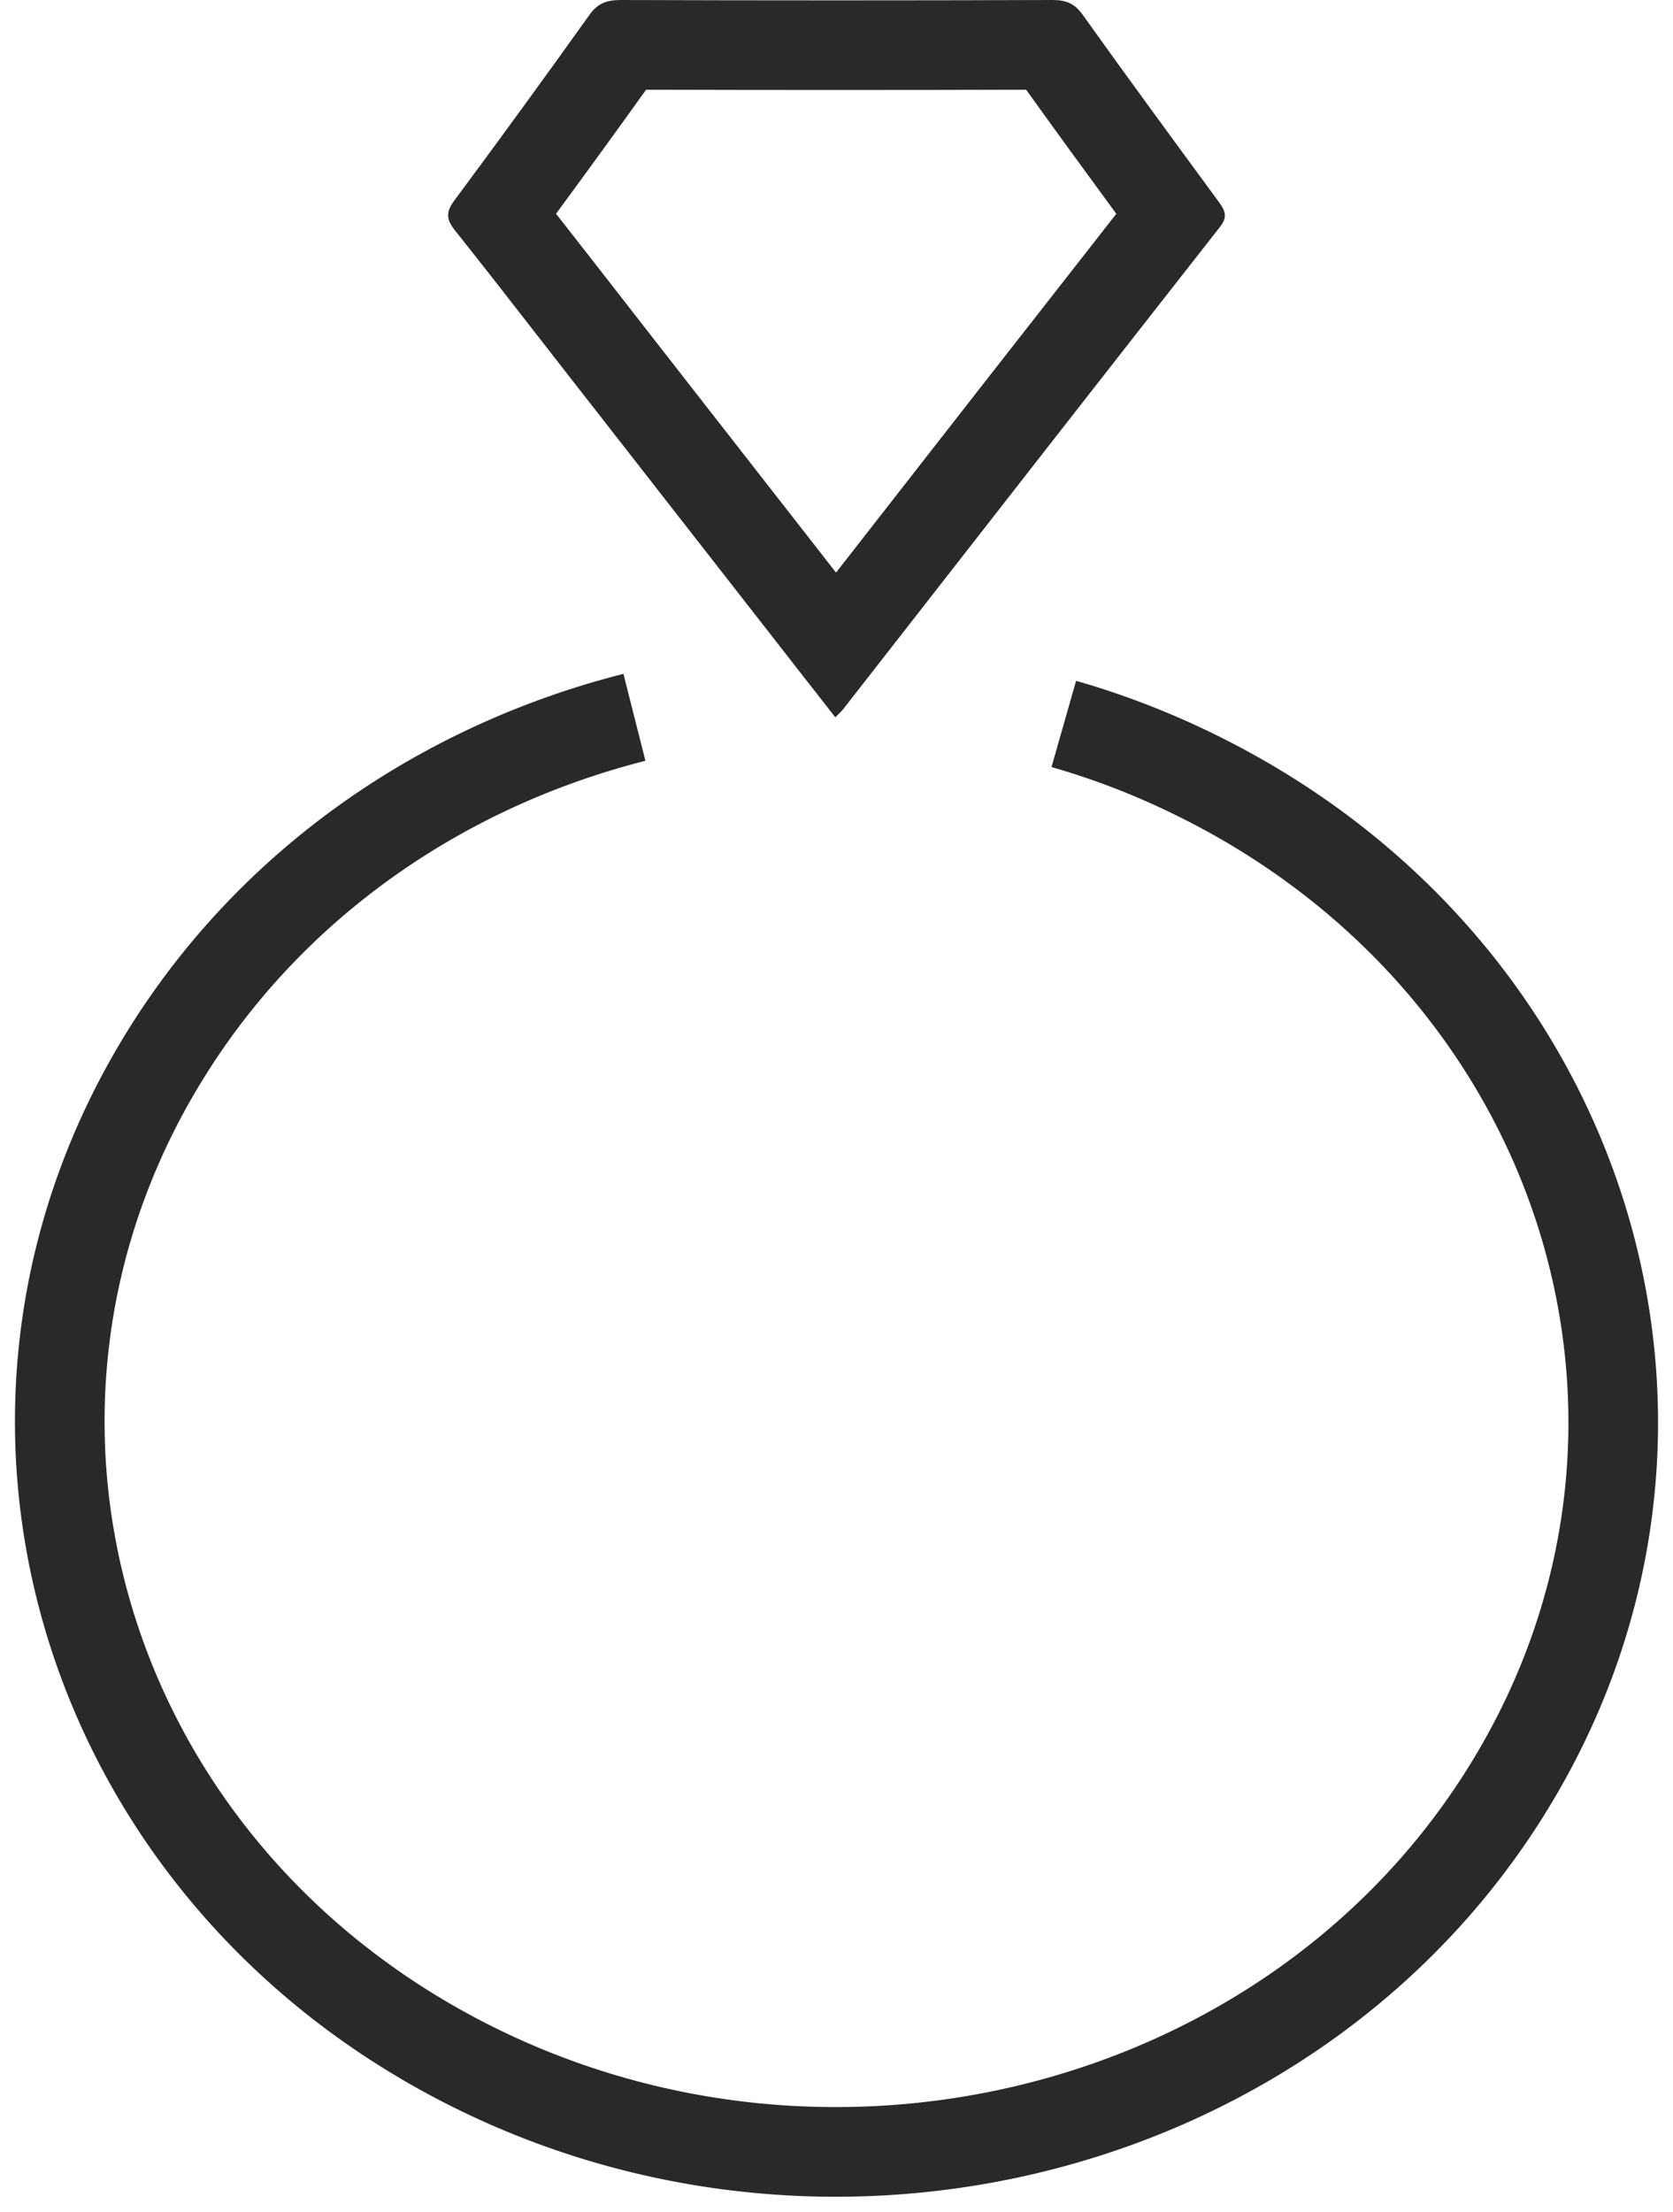
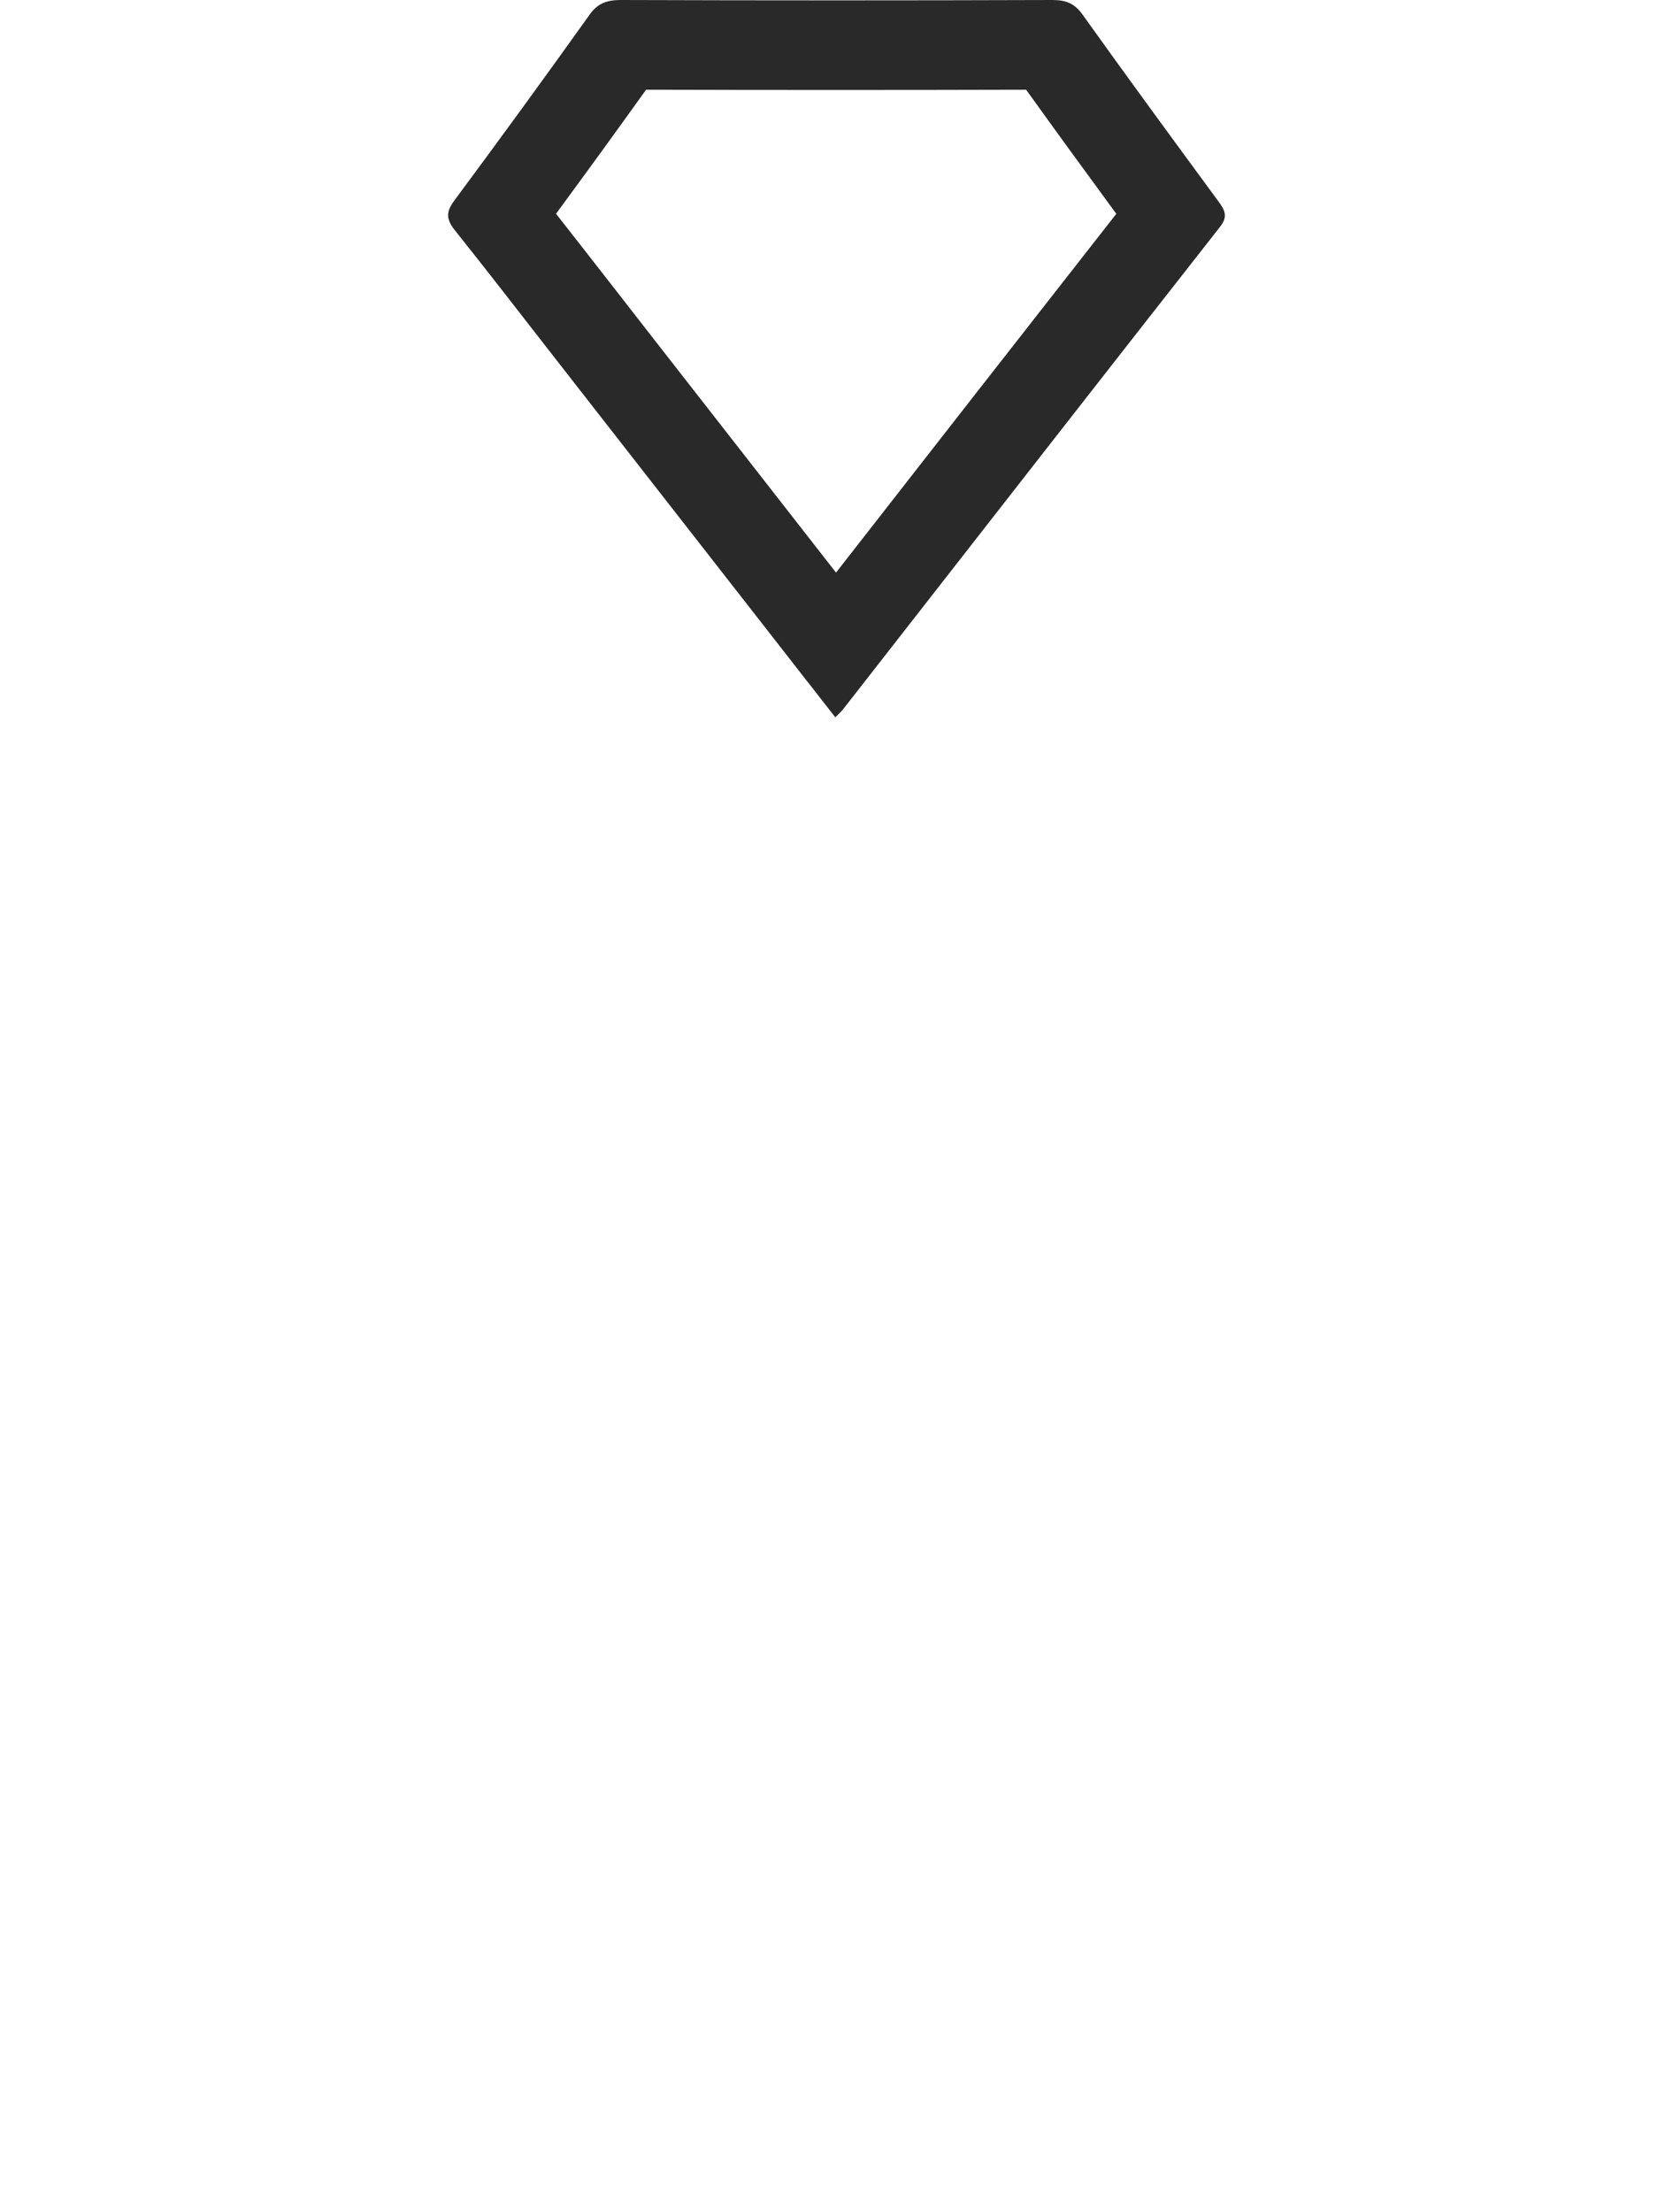
<svg xmlns="http://www.w3.org/2000/svg" fill="none" viewBox="0 0 28 37" height="37" width="28">
-   <path stroke-miterlimit="10" stroke-width="1.5" stroke="#292929" d="M17.804 12.111C18.698 12.366 19.571 12.721 20.416 13.171C26.659 16.498 28.848 23.953 25.302 29.814C21.76 35.681 13.827 37.734 7.584 34.407C1.341 31.08 -0.848 23.625 2.698 17.761C4.481 14.808 7.381 12.82 10.618 12" />
  <path fill="#292929" d="M10.891 5.607L10.892 5.608L10.894 5.611C11.923 6.93 12.952 8.248 13.992 9.579C15.553 7.578 17.116 5.577 18.683 3.577C18.178 2.889 17.674 2.198 17.174 1.501C15.056 1.507 12.935 1.507 10.813 1.501C10.316 2.195 9.813 2.887 9.306 3.576C9.625 3.982 9.942 4.389 10.257 4.793C10.469 5.066 10.681 5.338 10.891 5.607ZM7.602 3.357C8.365 2.329 9.119 1.294 9.861 0.255C9.996 0.06 10.148 0 10.389 0C12.8 0.008 15.21 0.008 17.615 0C17.845 0 17.984 0.06 18.115 0.24C18.865 1.29 19.628 2.329 20.394 3.372C20.505 3.522 20.554 3.627 20.415 3.8C18.587 6.13 16.765 8.464 14.944 10.798C14.666 11.153 14.389 11.509 14.111 11.865C14.093 11.888 14.072 11.909 14.044 11.937C14.026 11.954 14.005 11.974 13.98 12C13.827 11.805 13.675 11.61 13.523 11.415C13.517 11.407 13.511 11.399 13.504 11.392C13.35 11.194 13.195 10.996 13.041 10.798C11.922 9.366 10.816 7.95 9.711 6.533L9.709 6.531C9.494 6.256 9.28 5.981 9.066 5.706C8.582 5.083 8.098 4.461 7.607 3.845C7.463 3.661 7.467 3.541 7.602 3.357Z" clip-rule="evenodd" fill-rule="evenodd" />
</svg>